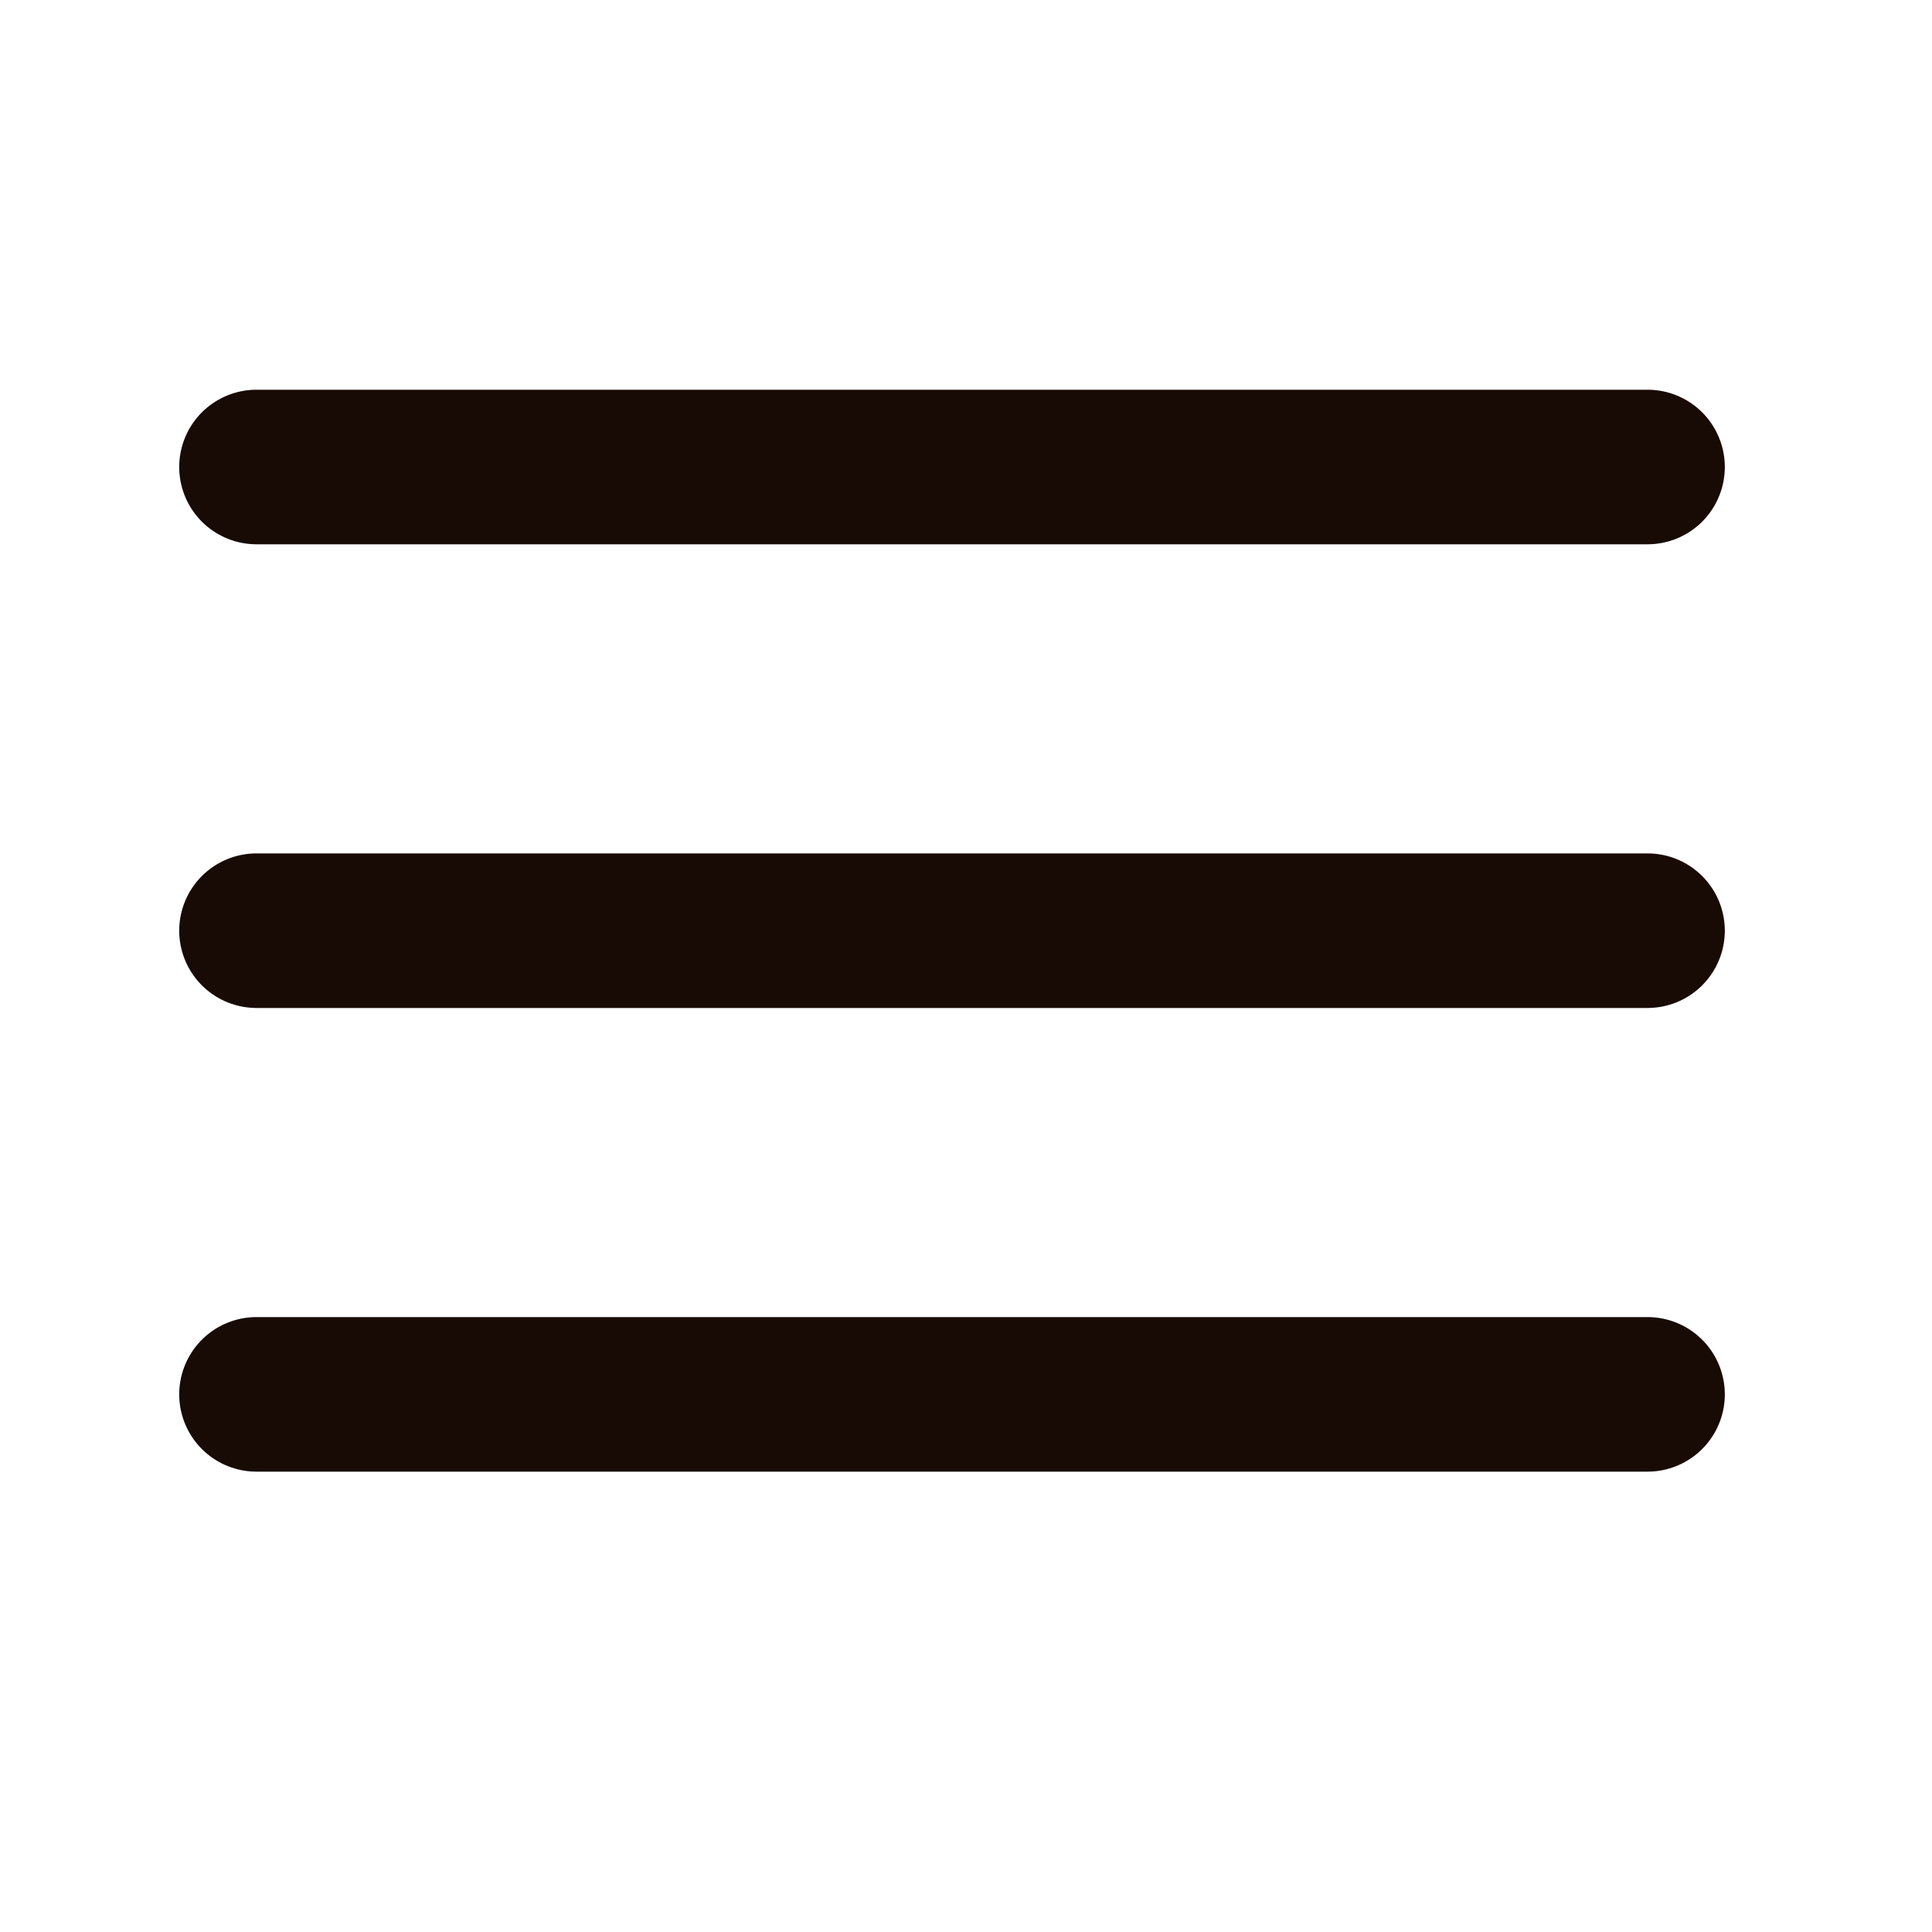
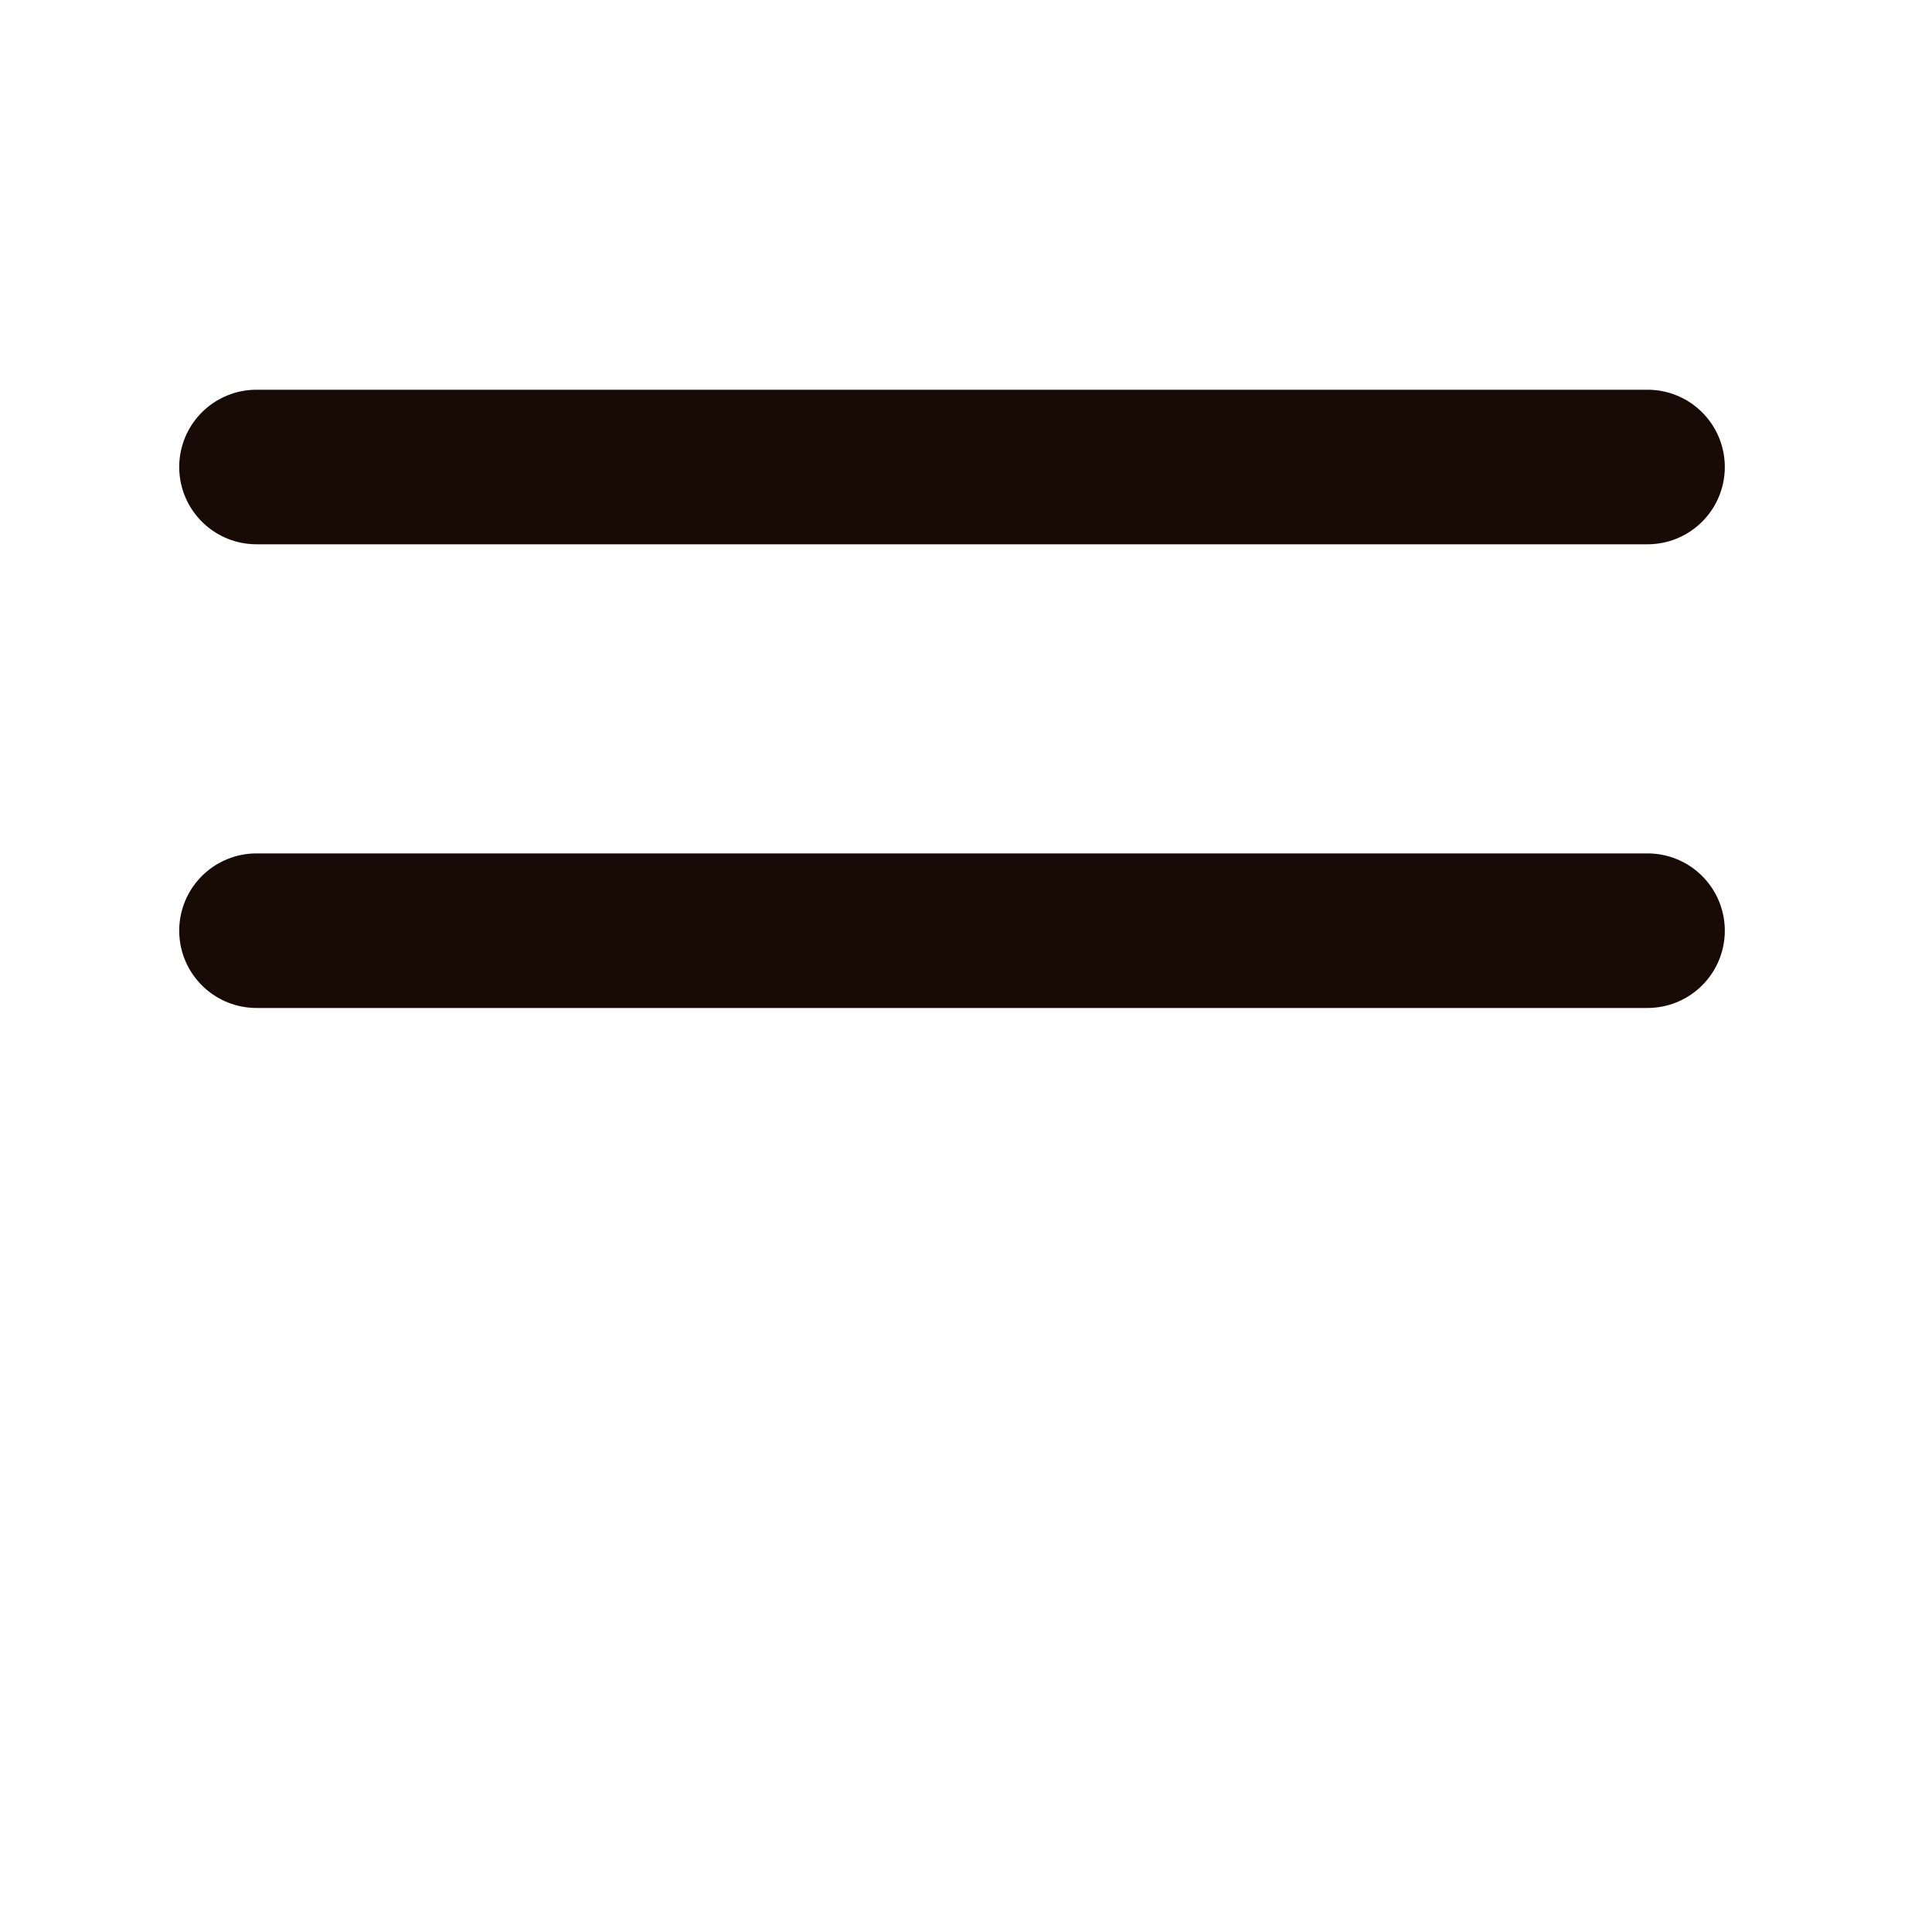
<svg xmlns="http://www.w3.org/2000/svg" width="25" height="25" viewBox="0 0 25 25" fill="none">
  <path d="M3.319 12.043H21.319" stroke="#180A04" stroke-width="2" stroke-linecap="round" stroke-linejoin="round" />
  <path d="M3.319 6.043H21.319" stroke="#180A04" stroke-width="2" stroke-linecap="round" stroke-linejoin="round" />
-   <path d="M3.319 18.043H21.319" stroke="#180A04" stroke-width="2" stroke-linecap="round" stroke-linejoin="round" />
</svg>